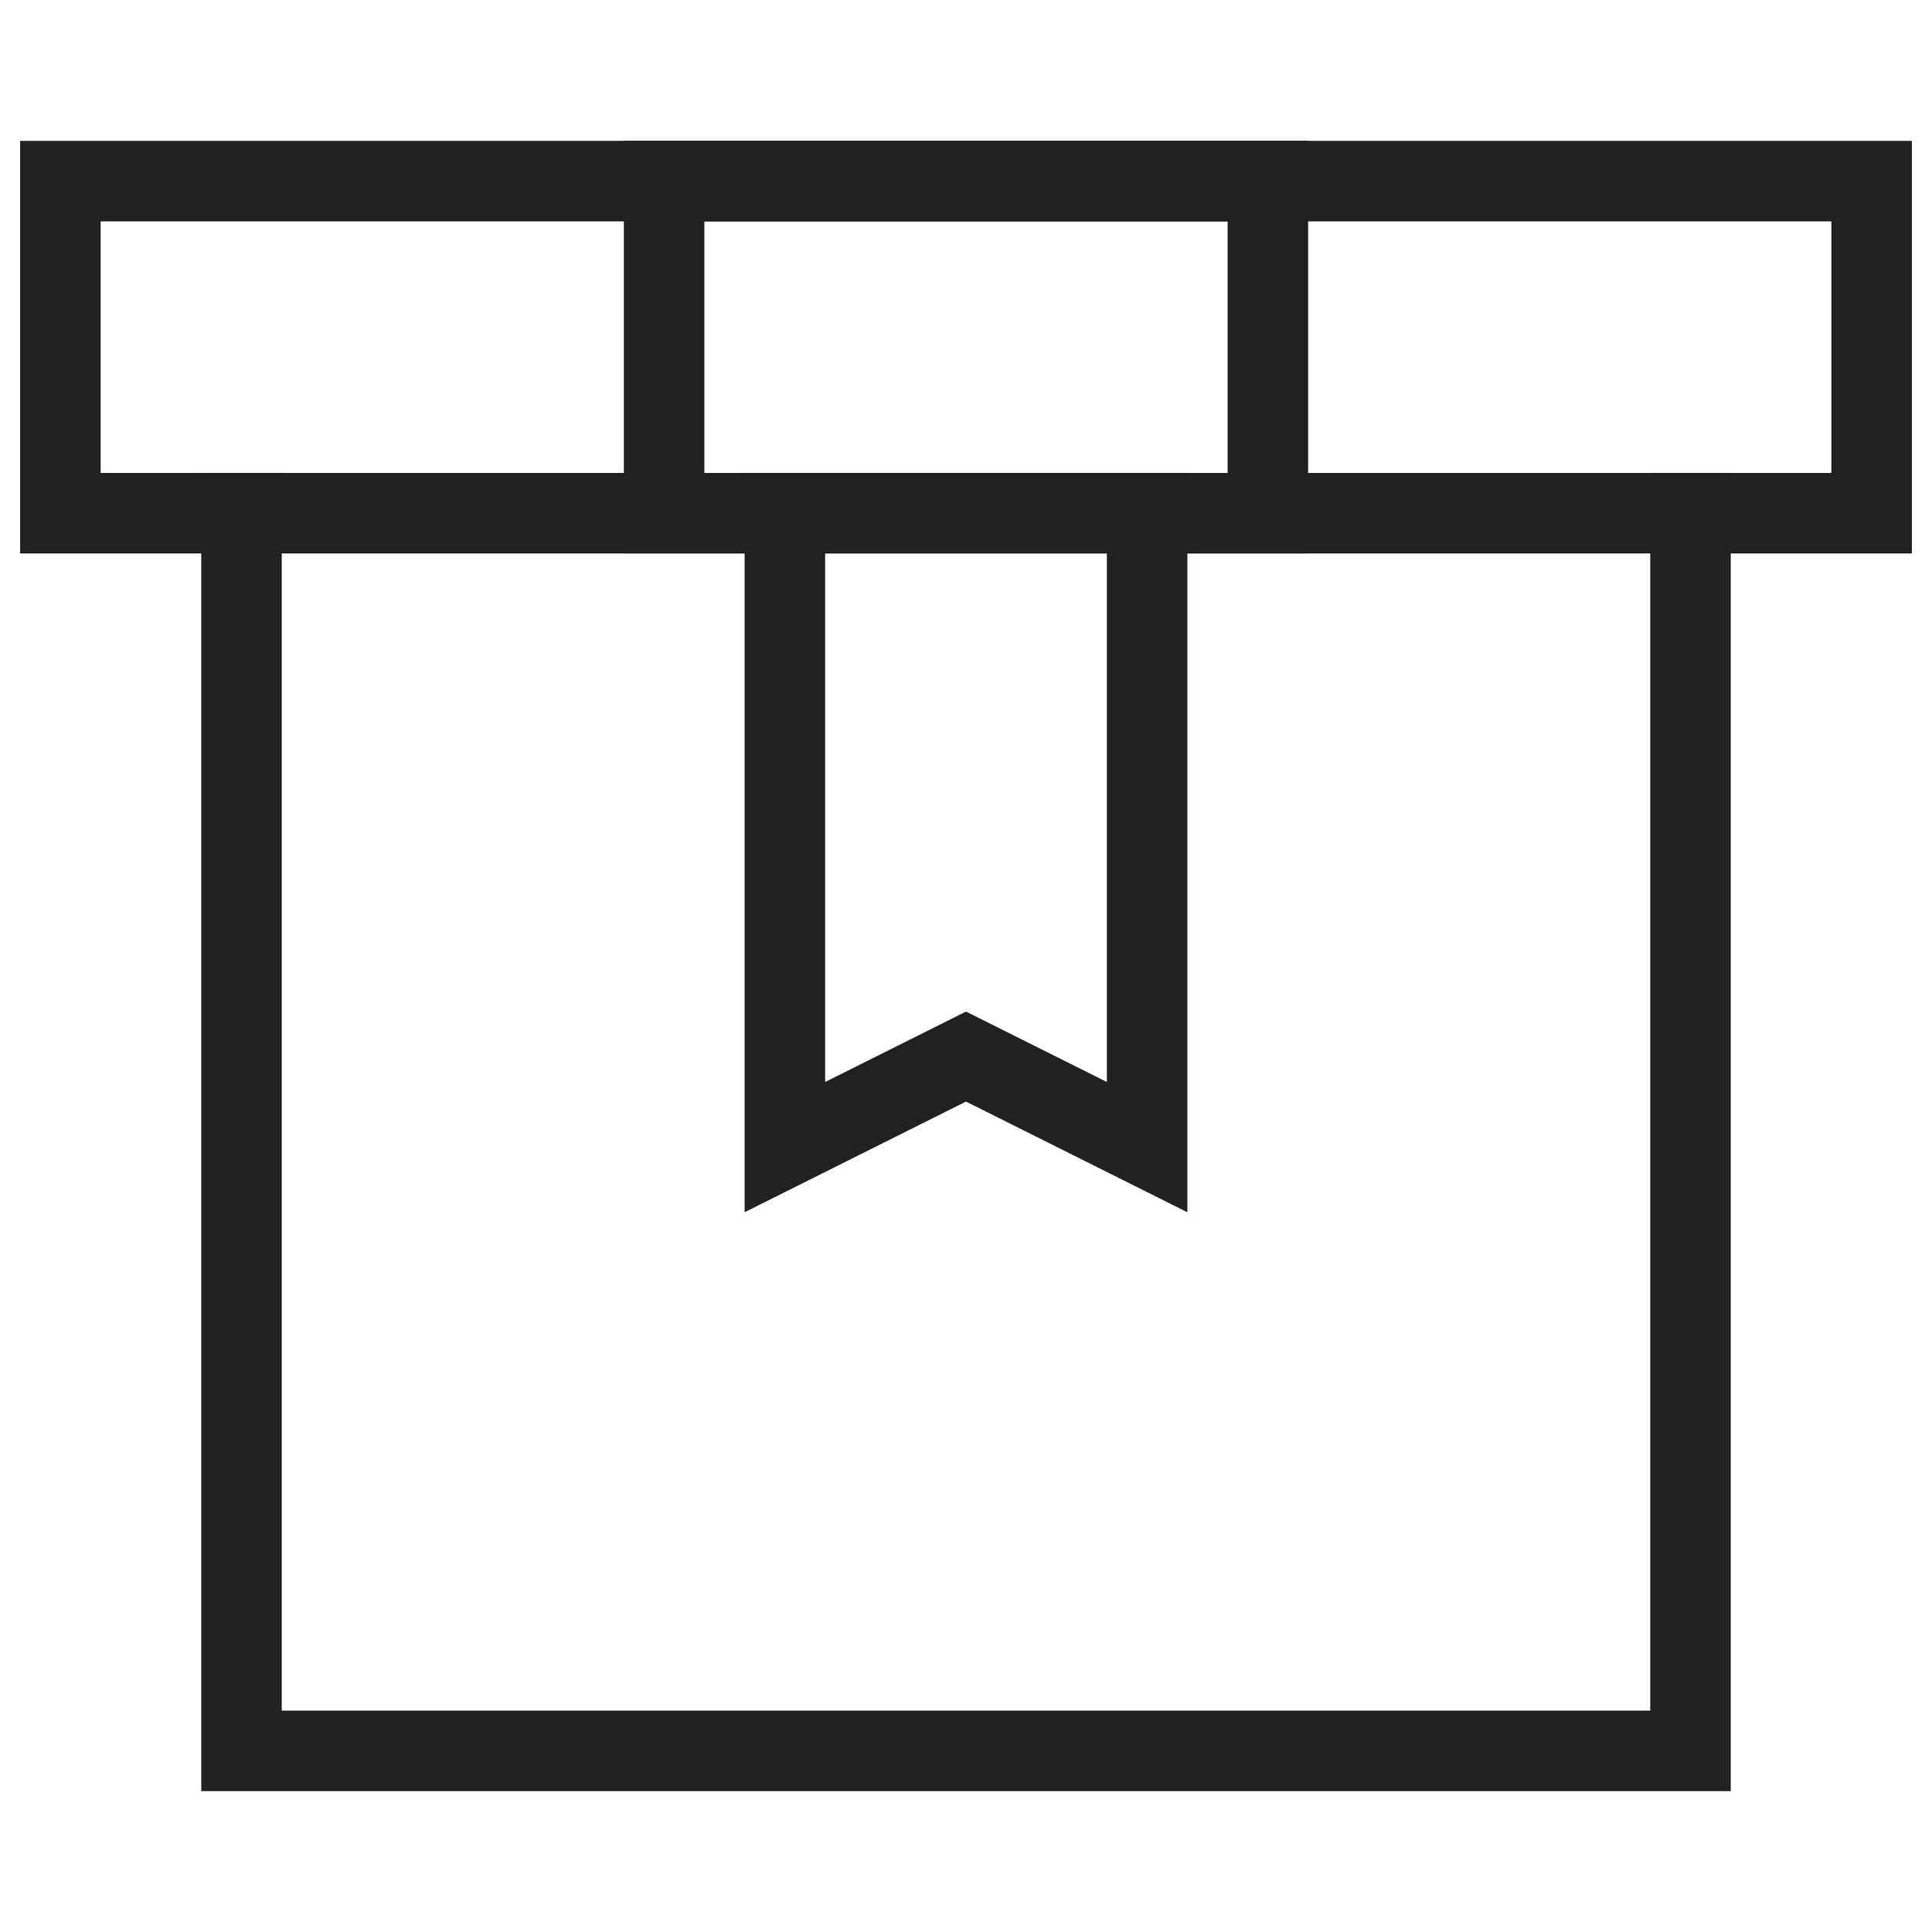
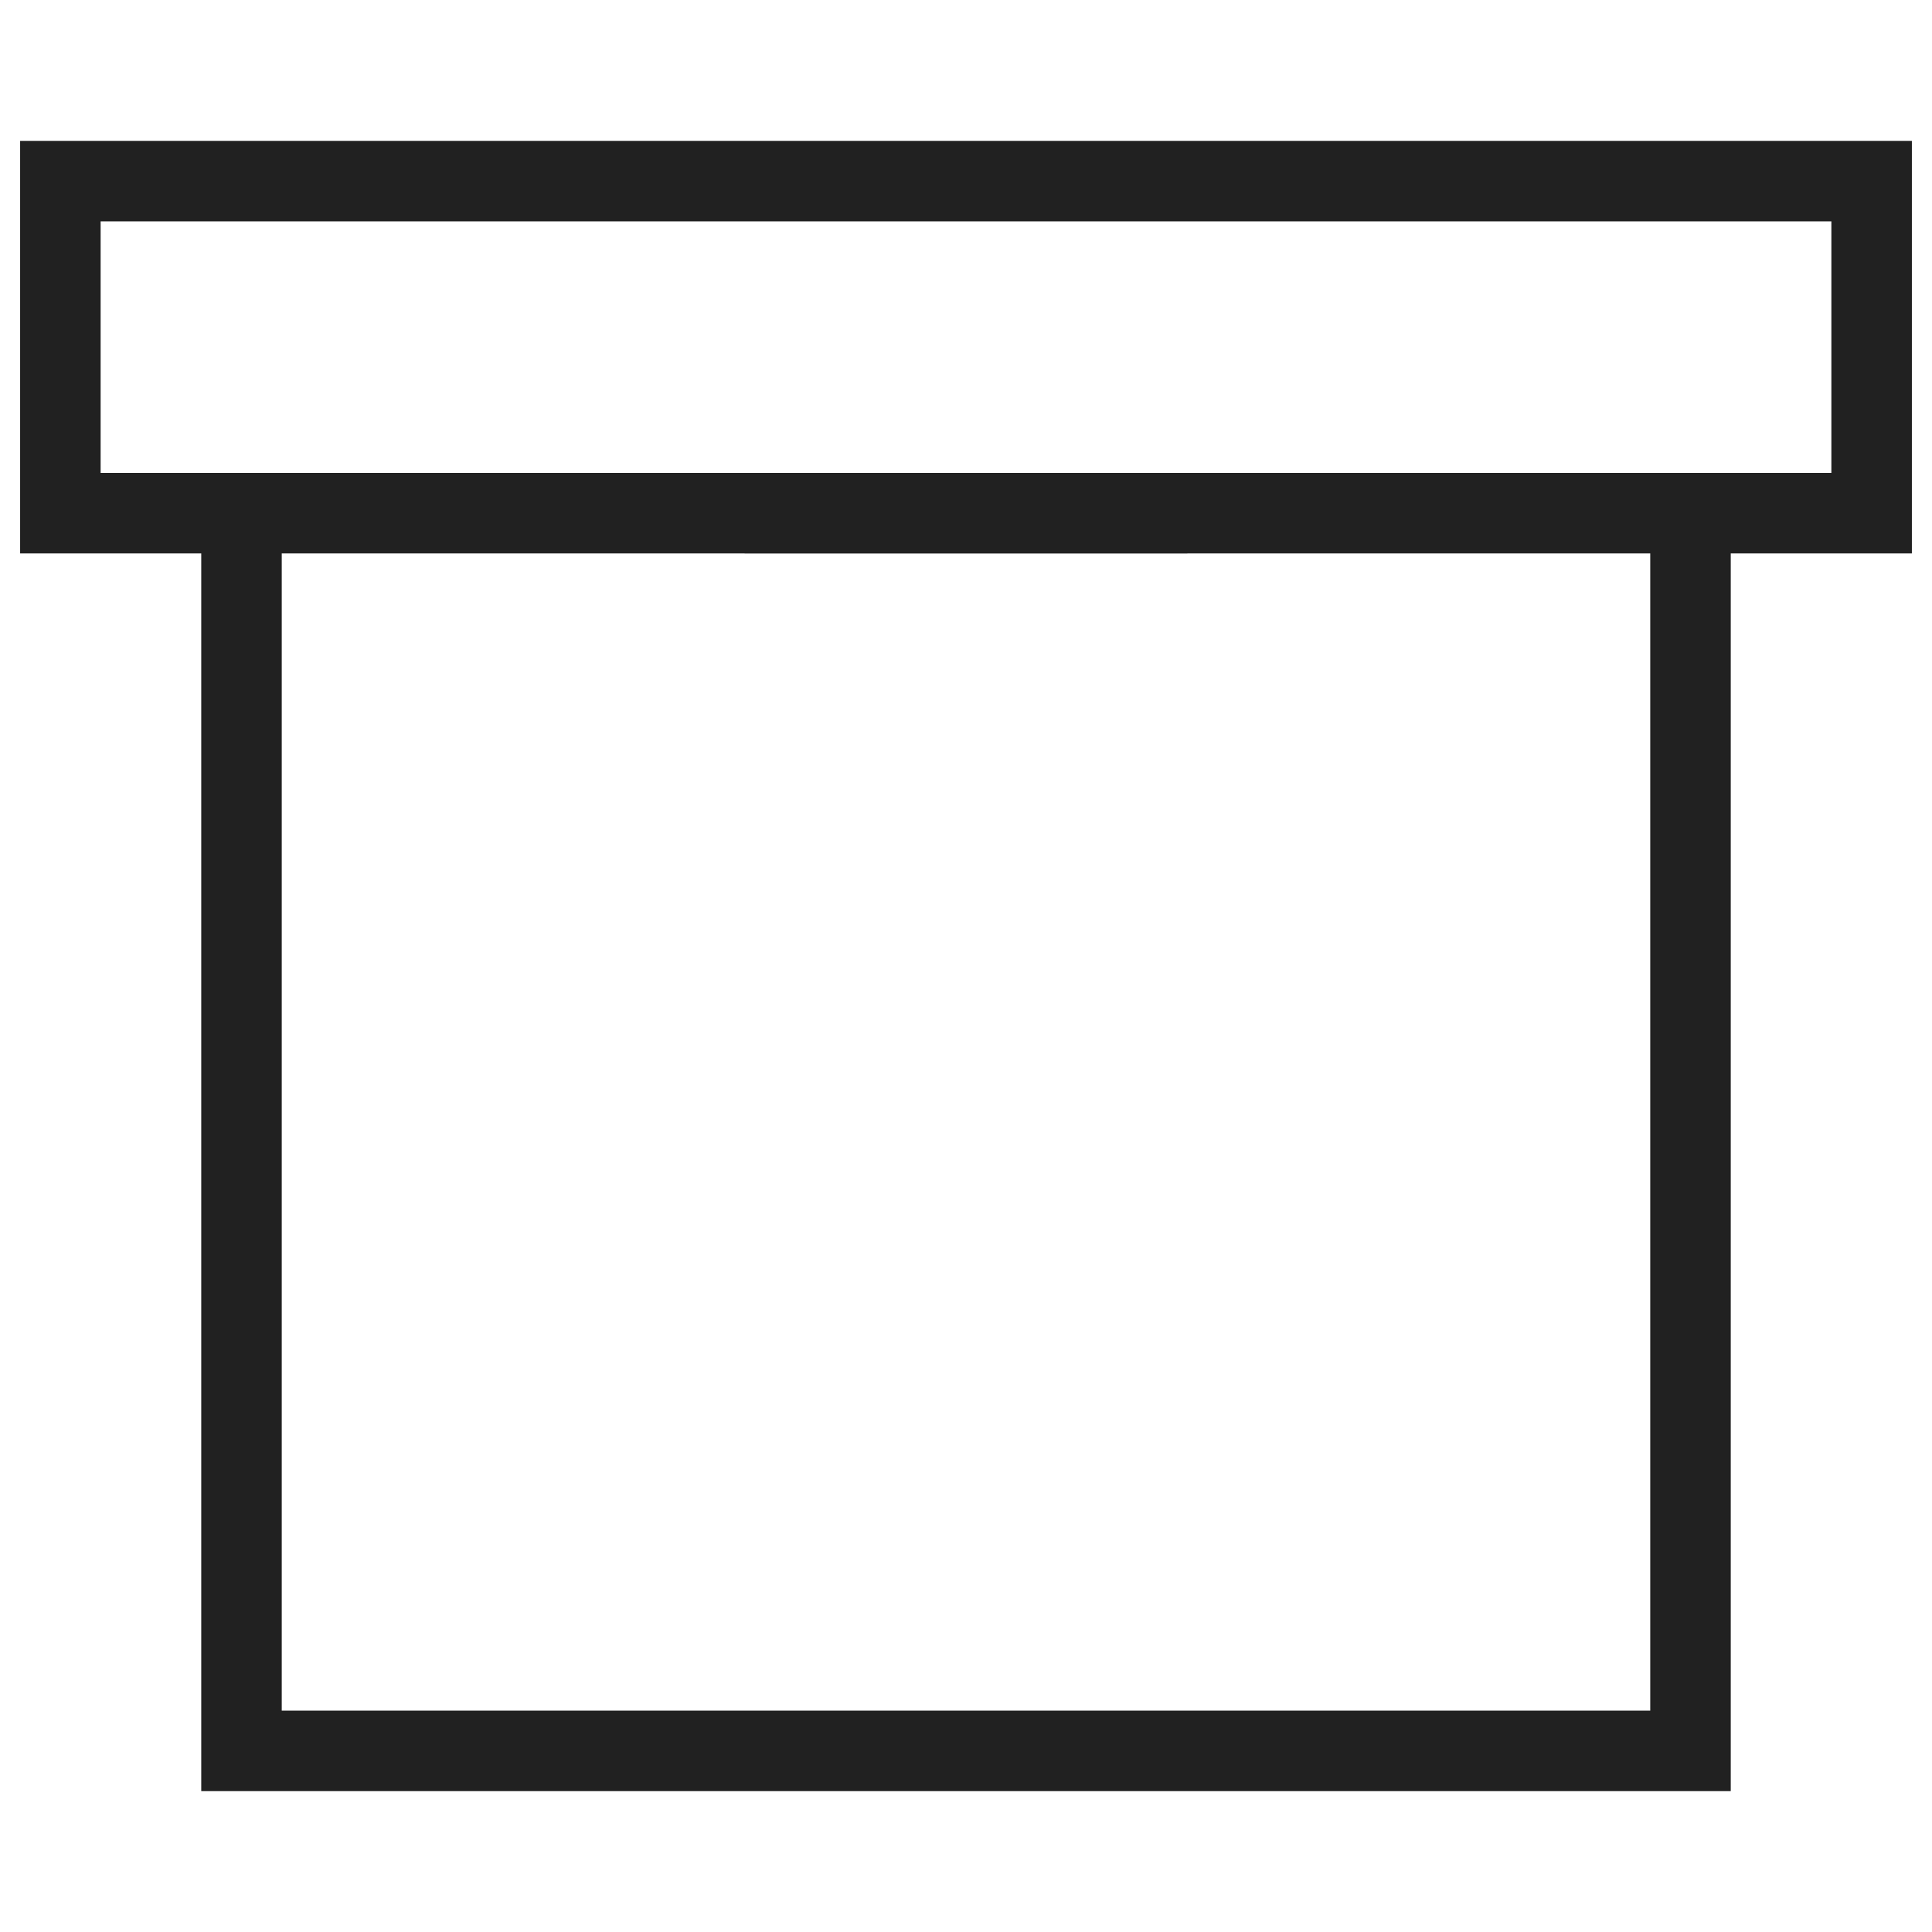
<svg xmlns="http://www.w3.org/2000/svg" width="24" height="24" viewBox="0 0 24 24" fill="none">
  <g id="box-ribbon 1">
    <g id="Group">
      <path id="Vector" d="M0.75 2.25H23.25V6.375H0.75V2.25Z" stroke="#212121" stroke-miterlimit="10" stroke-linecap="square" />
      <path id="Vector_2" d="M21 6.375V21.75H3V6.375" stroke="#212121" stroke-miterlimit="10" stroke-linecap="square" />
-       <path id="Vector_3" d="M15.75 2.25V6.375H14.25V14.25L12 13.125L9.75 14.25V6.375H8.25V2.25H15.75Z" stroke="#212121" stroke-miterlimit="10" stroke-linecap="square" />
      <path id="Vector_4" d="M9.75 6.375H14.25" stroke="#212121" stroke-miterlimit="10" stroke-linecap="square" />
    </g>
  </g>
</svg>